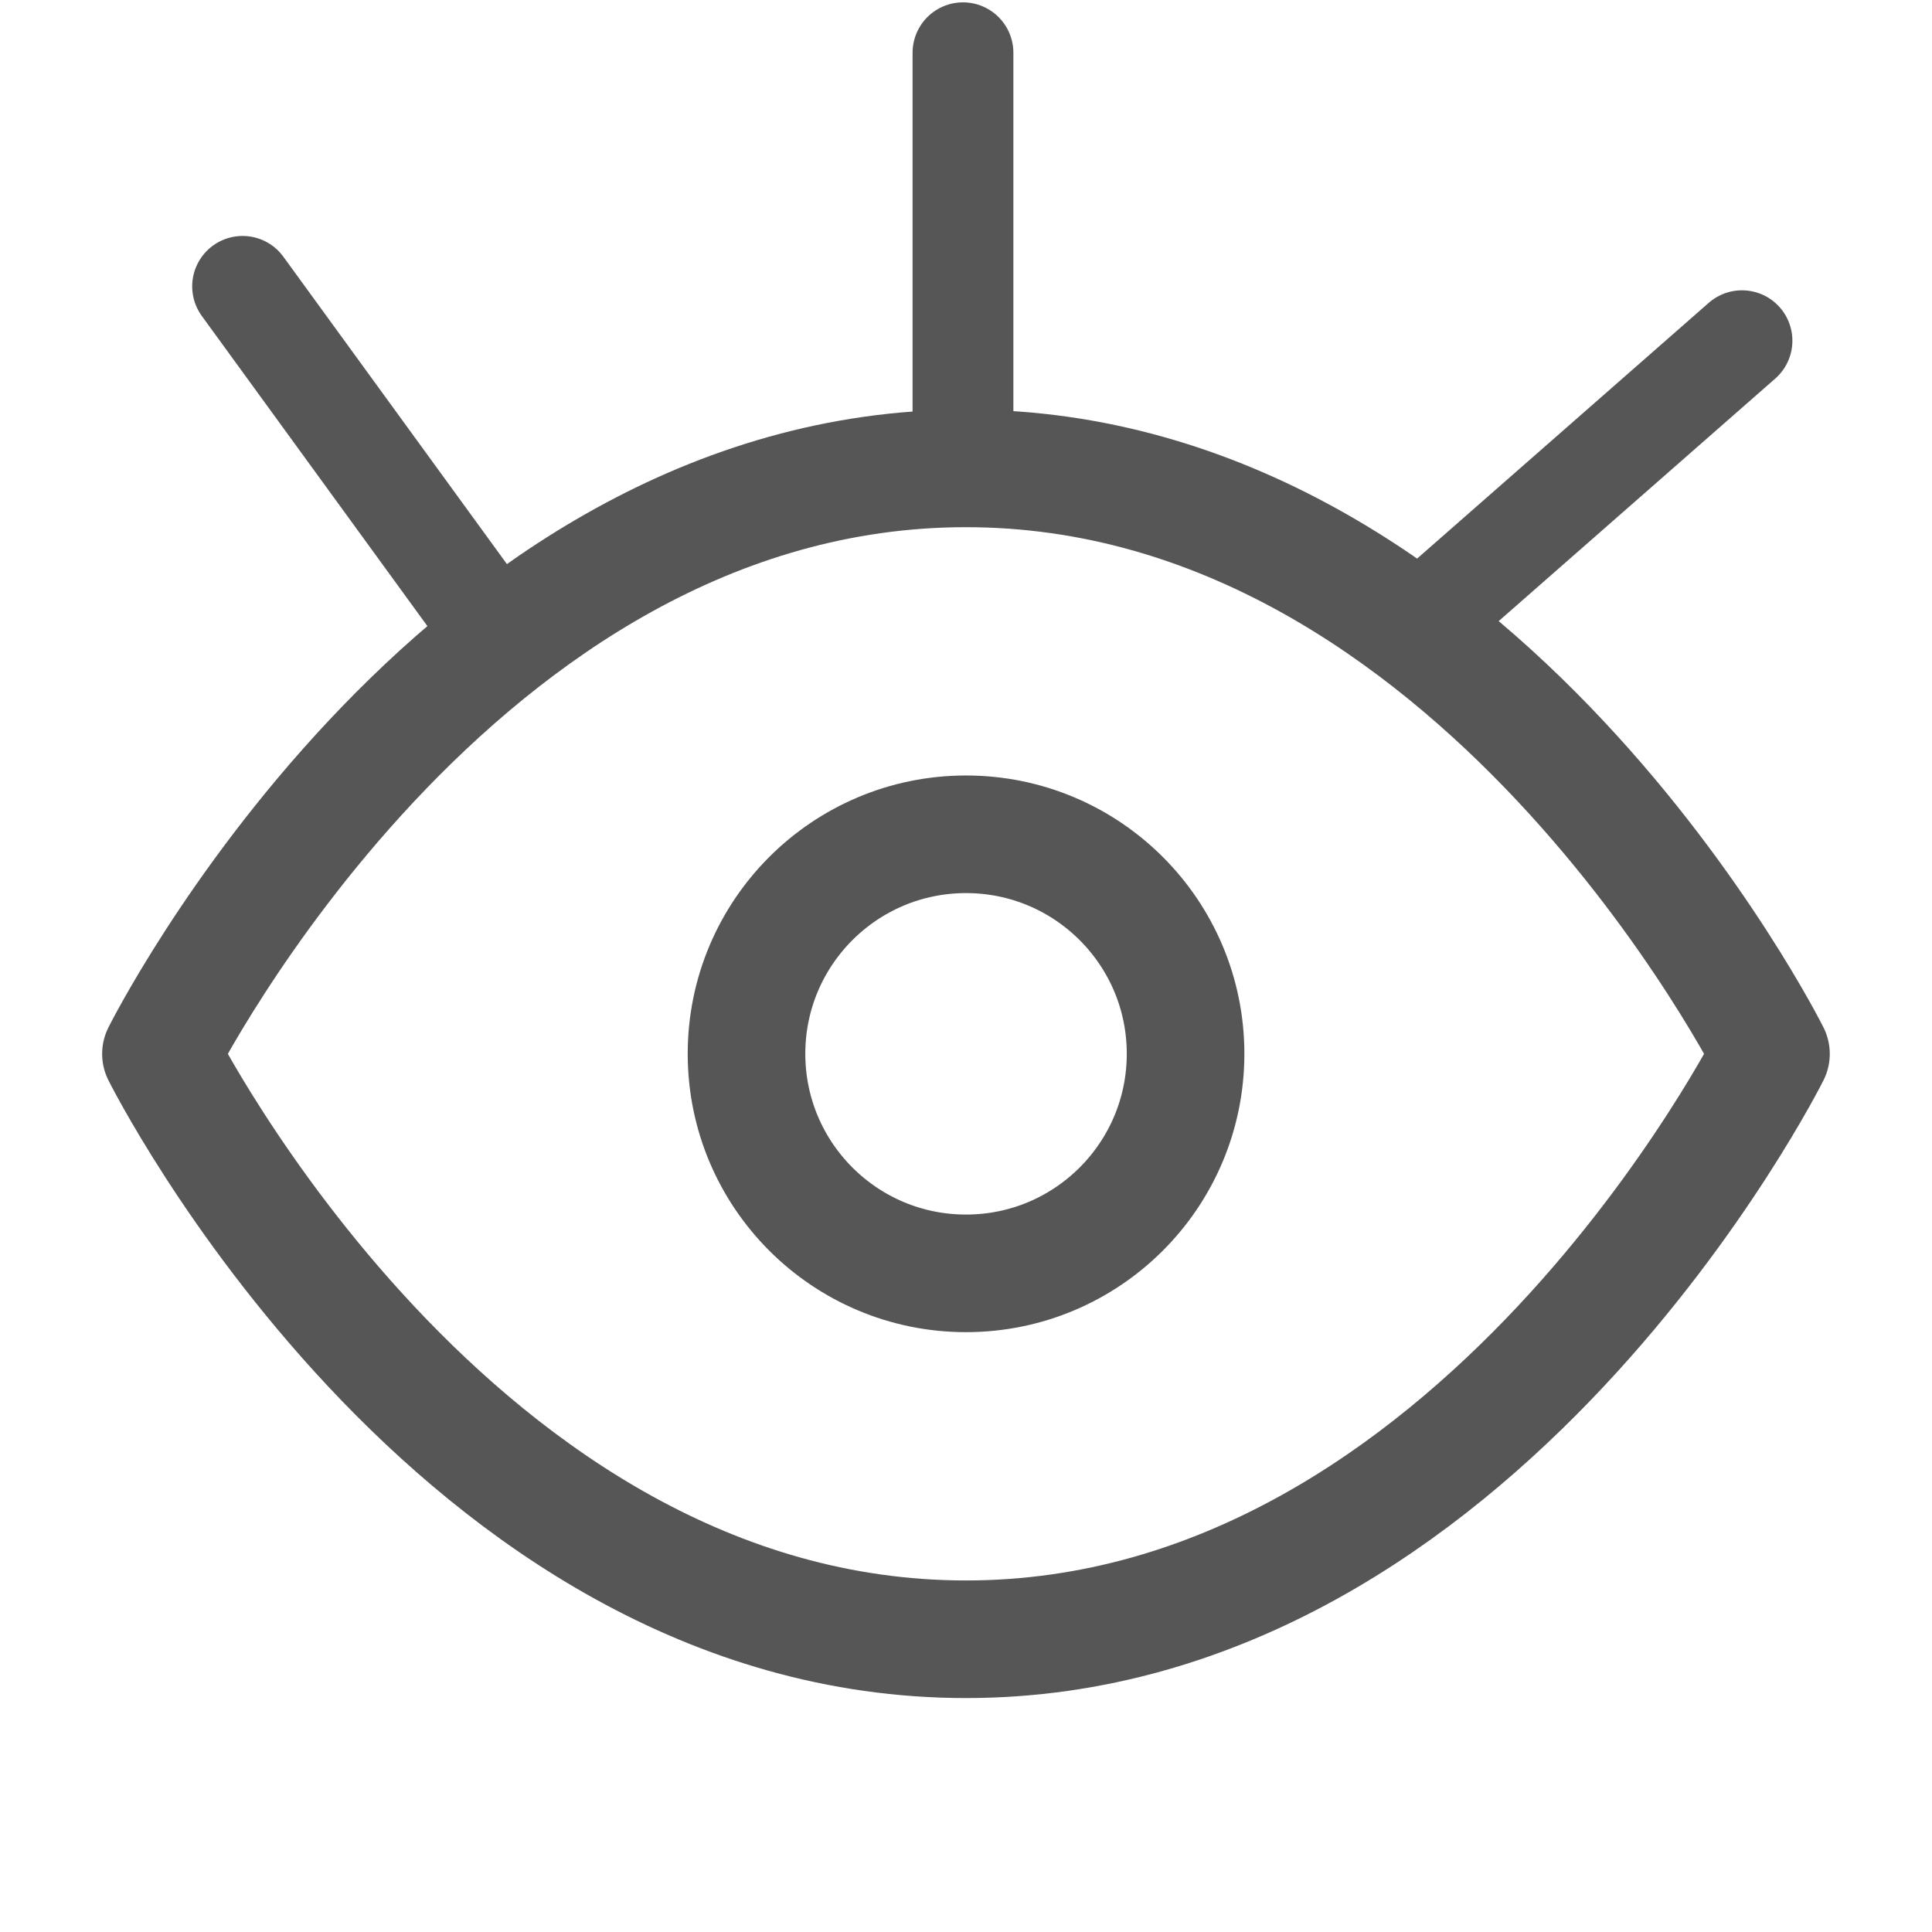
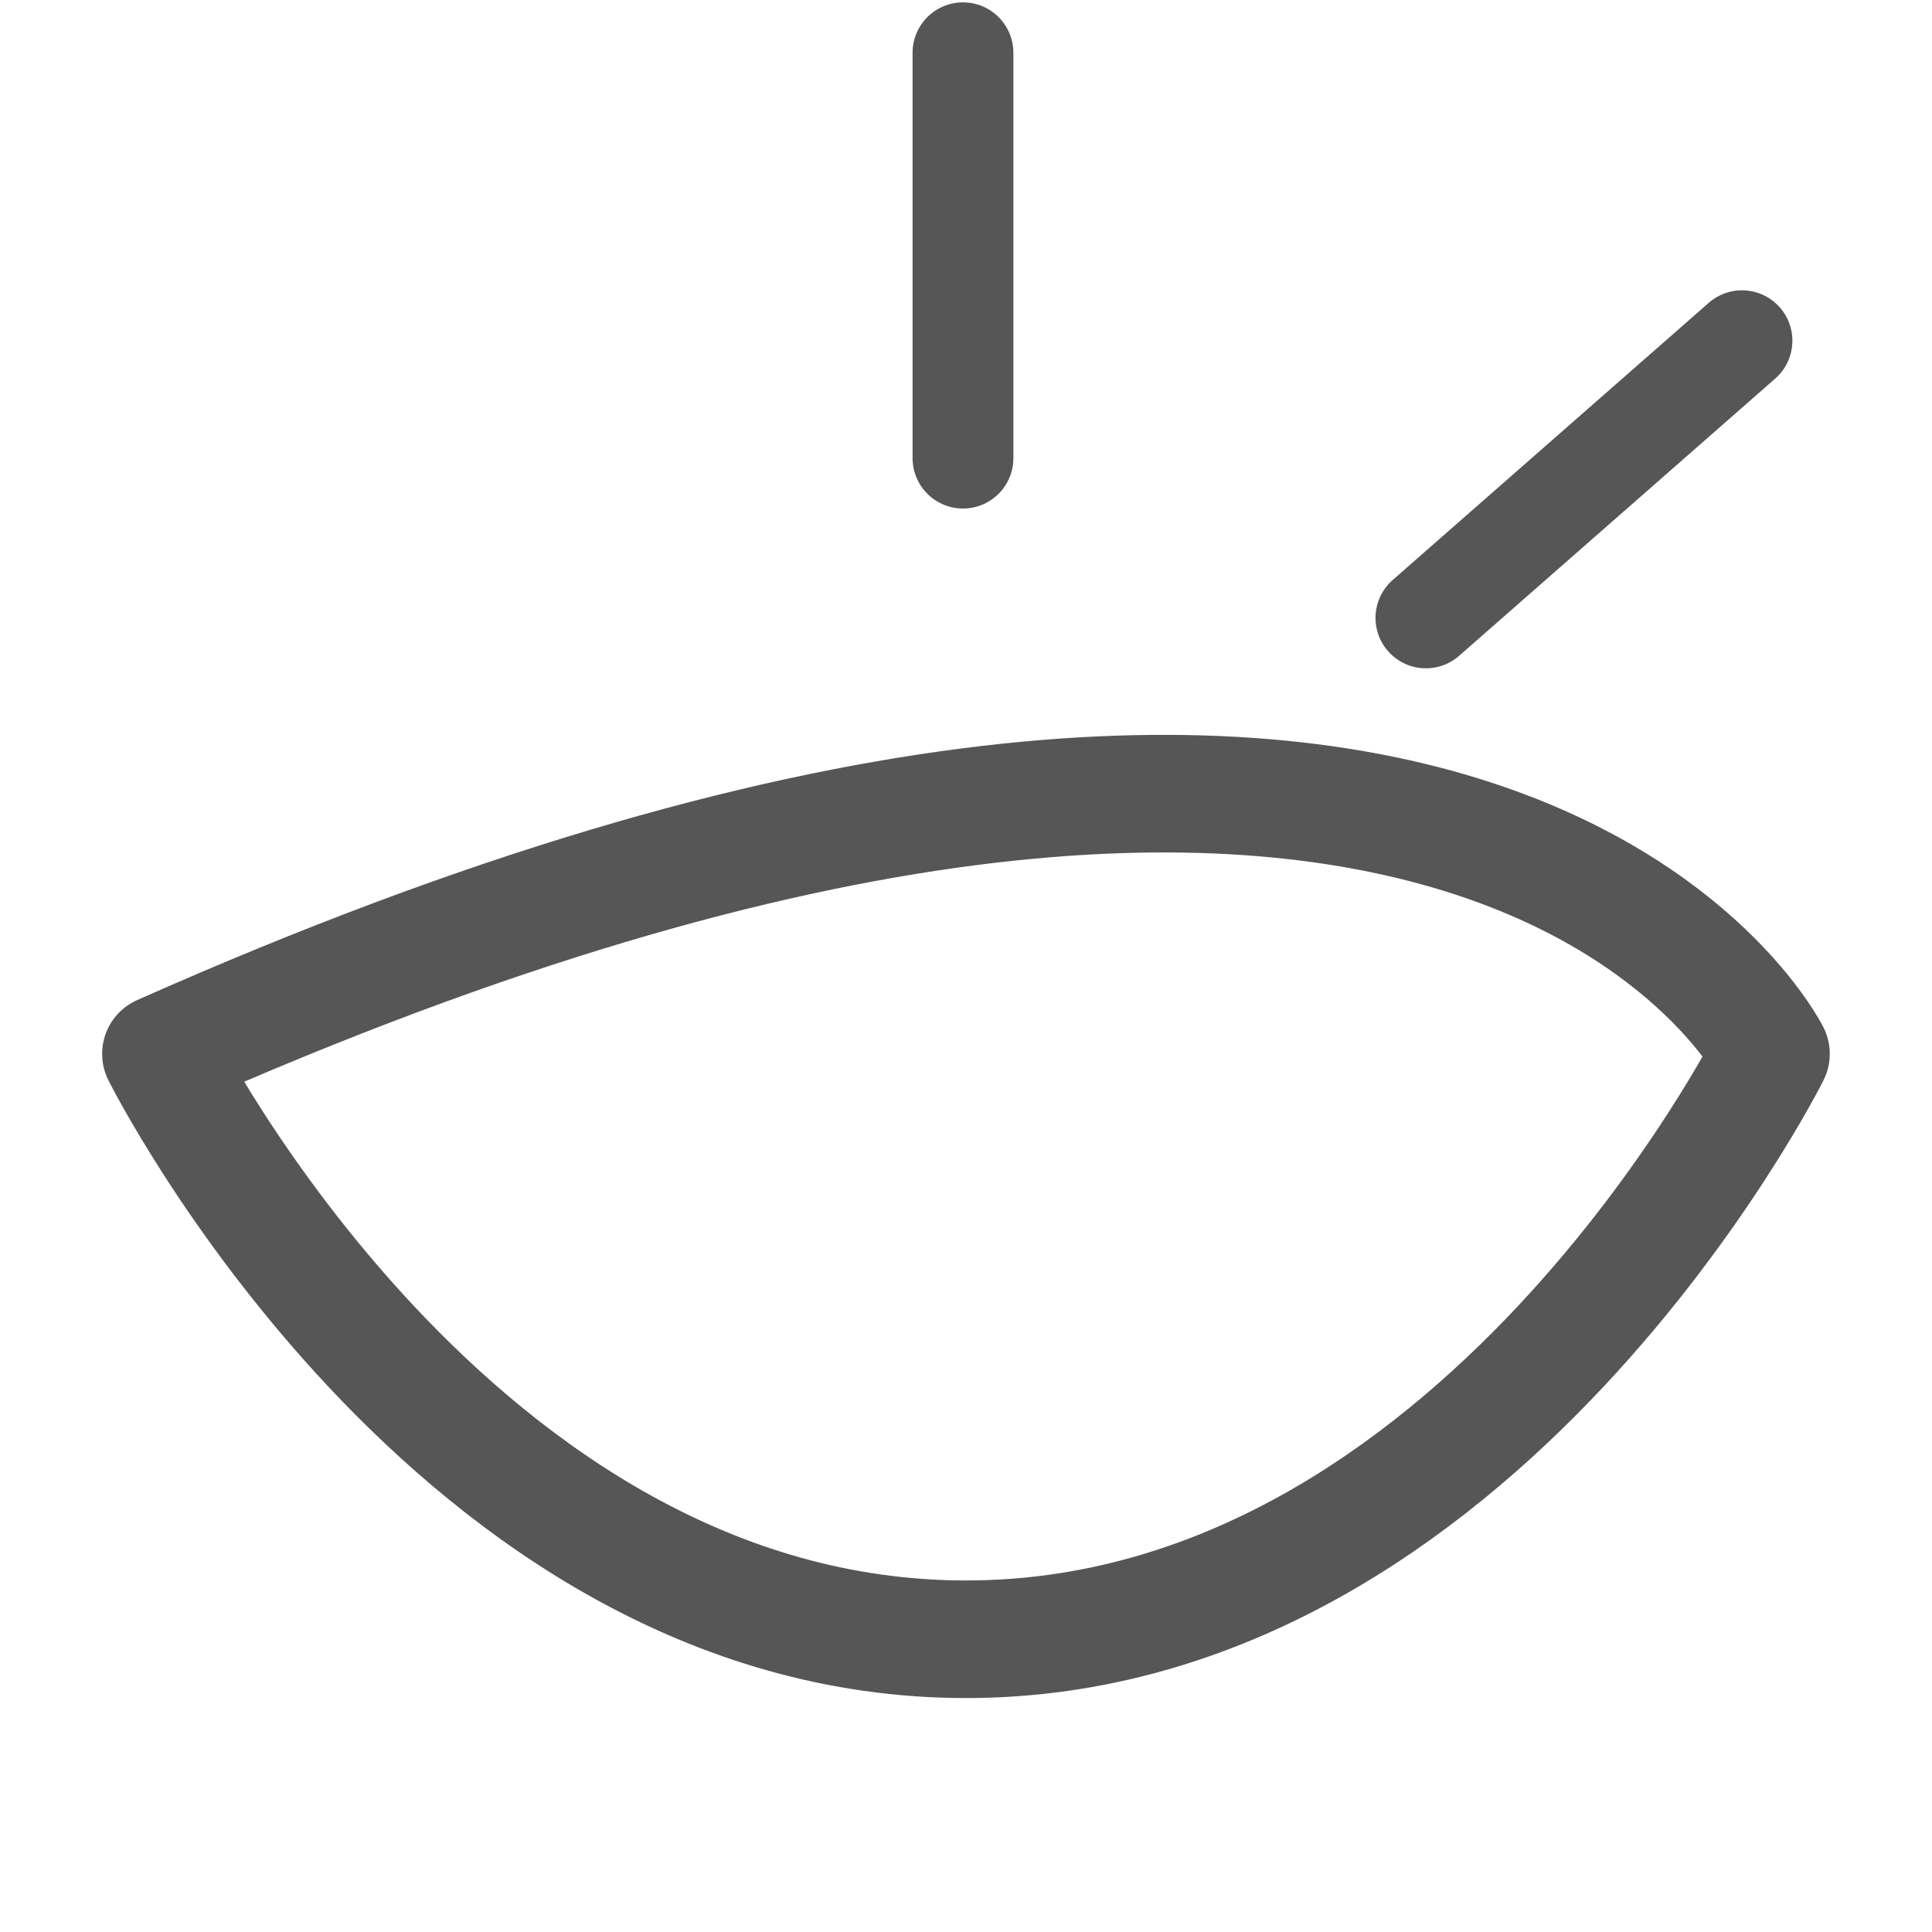
<svg xmlns="http://www.w3.org/2000/svg" width="23" height="23" viewBox="0 0 23 23" fill="none">
-   <path d="M1.916 12.546C1.916 12.546 5.401 5.576 11.499 5.576C17.598 5.576 21.083 12.546 21.083 12.546C21.083 12.546 17.598 19.515 11.499 19.515C5.401 19.515 1.916 12.546 1.916 12.546Z" stroke="#565656" stroke-width="1.4" stroke-linecap="round" stroke-linejoin="round" />
-   <path d="M11.5 15.159C12.944 15.159 14.114 13.989 14.114 12.545C14.114 11.102 12.944 9.932 11.5 9.932C10.057 9.932 8.887 11.102 8.887 12.545C8.887 13.989 10.057 15.159 11.5 15.159Z" stroke="#565656" stroke-width="1.4" stroke-linecap="round" stroke-linejoin="round" />
+   <path d="M1.916 12.546C17.598 5.576 21.083 12.546 21.083 12.546C21.083 12.546 17.598 19.515 11.499 19.515C5.401 19.515 1.916 12.546 1.916 12.546Z" stroke="#565656" stroke-width="1.4" stroke-linecap="round" stroke-linejoin="round" />
  <path d="M16.975 7.356C18.23 6.256 19.484 5.156 20.738 4.056" stroke="#565656" stroke-width="1.2" stroke-linecap="round" />
  <path d="M11.464 5.454C11.464 3.53 11.464 2.501 11.464 0.628" stroke="#565656" stroke-width="1.2" stroke-linecap="round" />
-   <path d="M5.684 7.253C4.752 5.971 3.82 4.69 2.888 3.409" stroke="#565656" stroke-width="1.2" stroke-linecap="round" />
</svg>